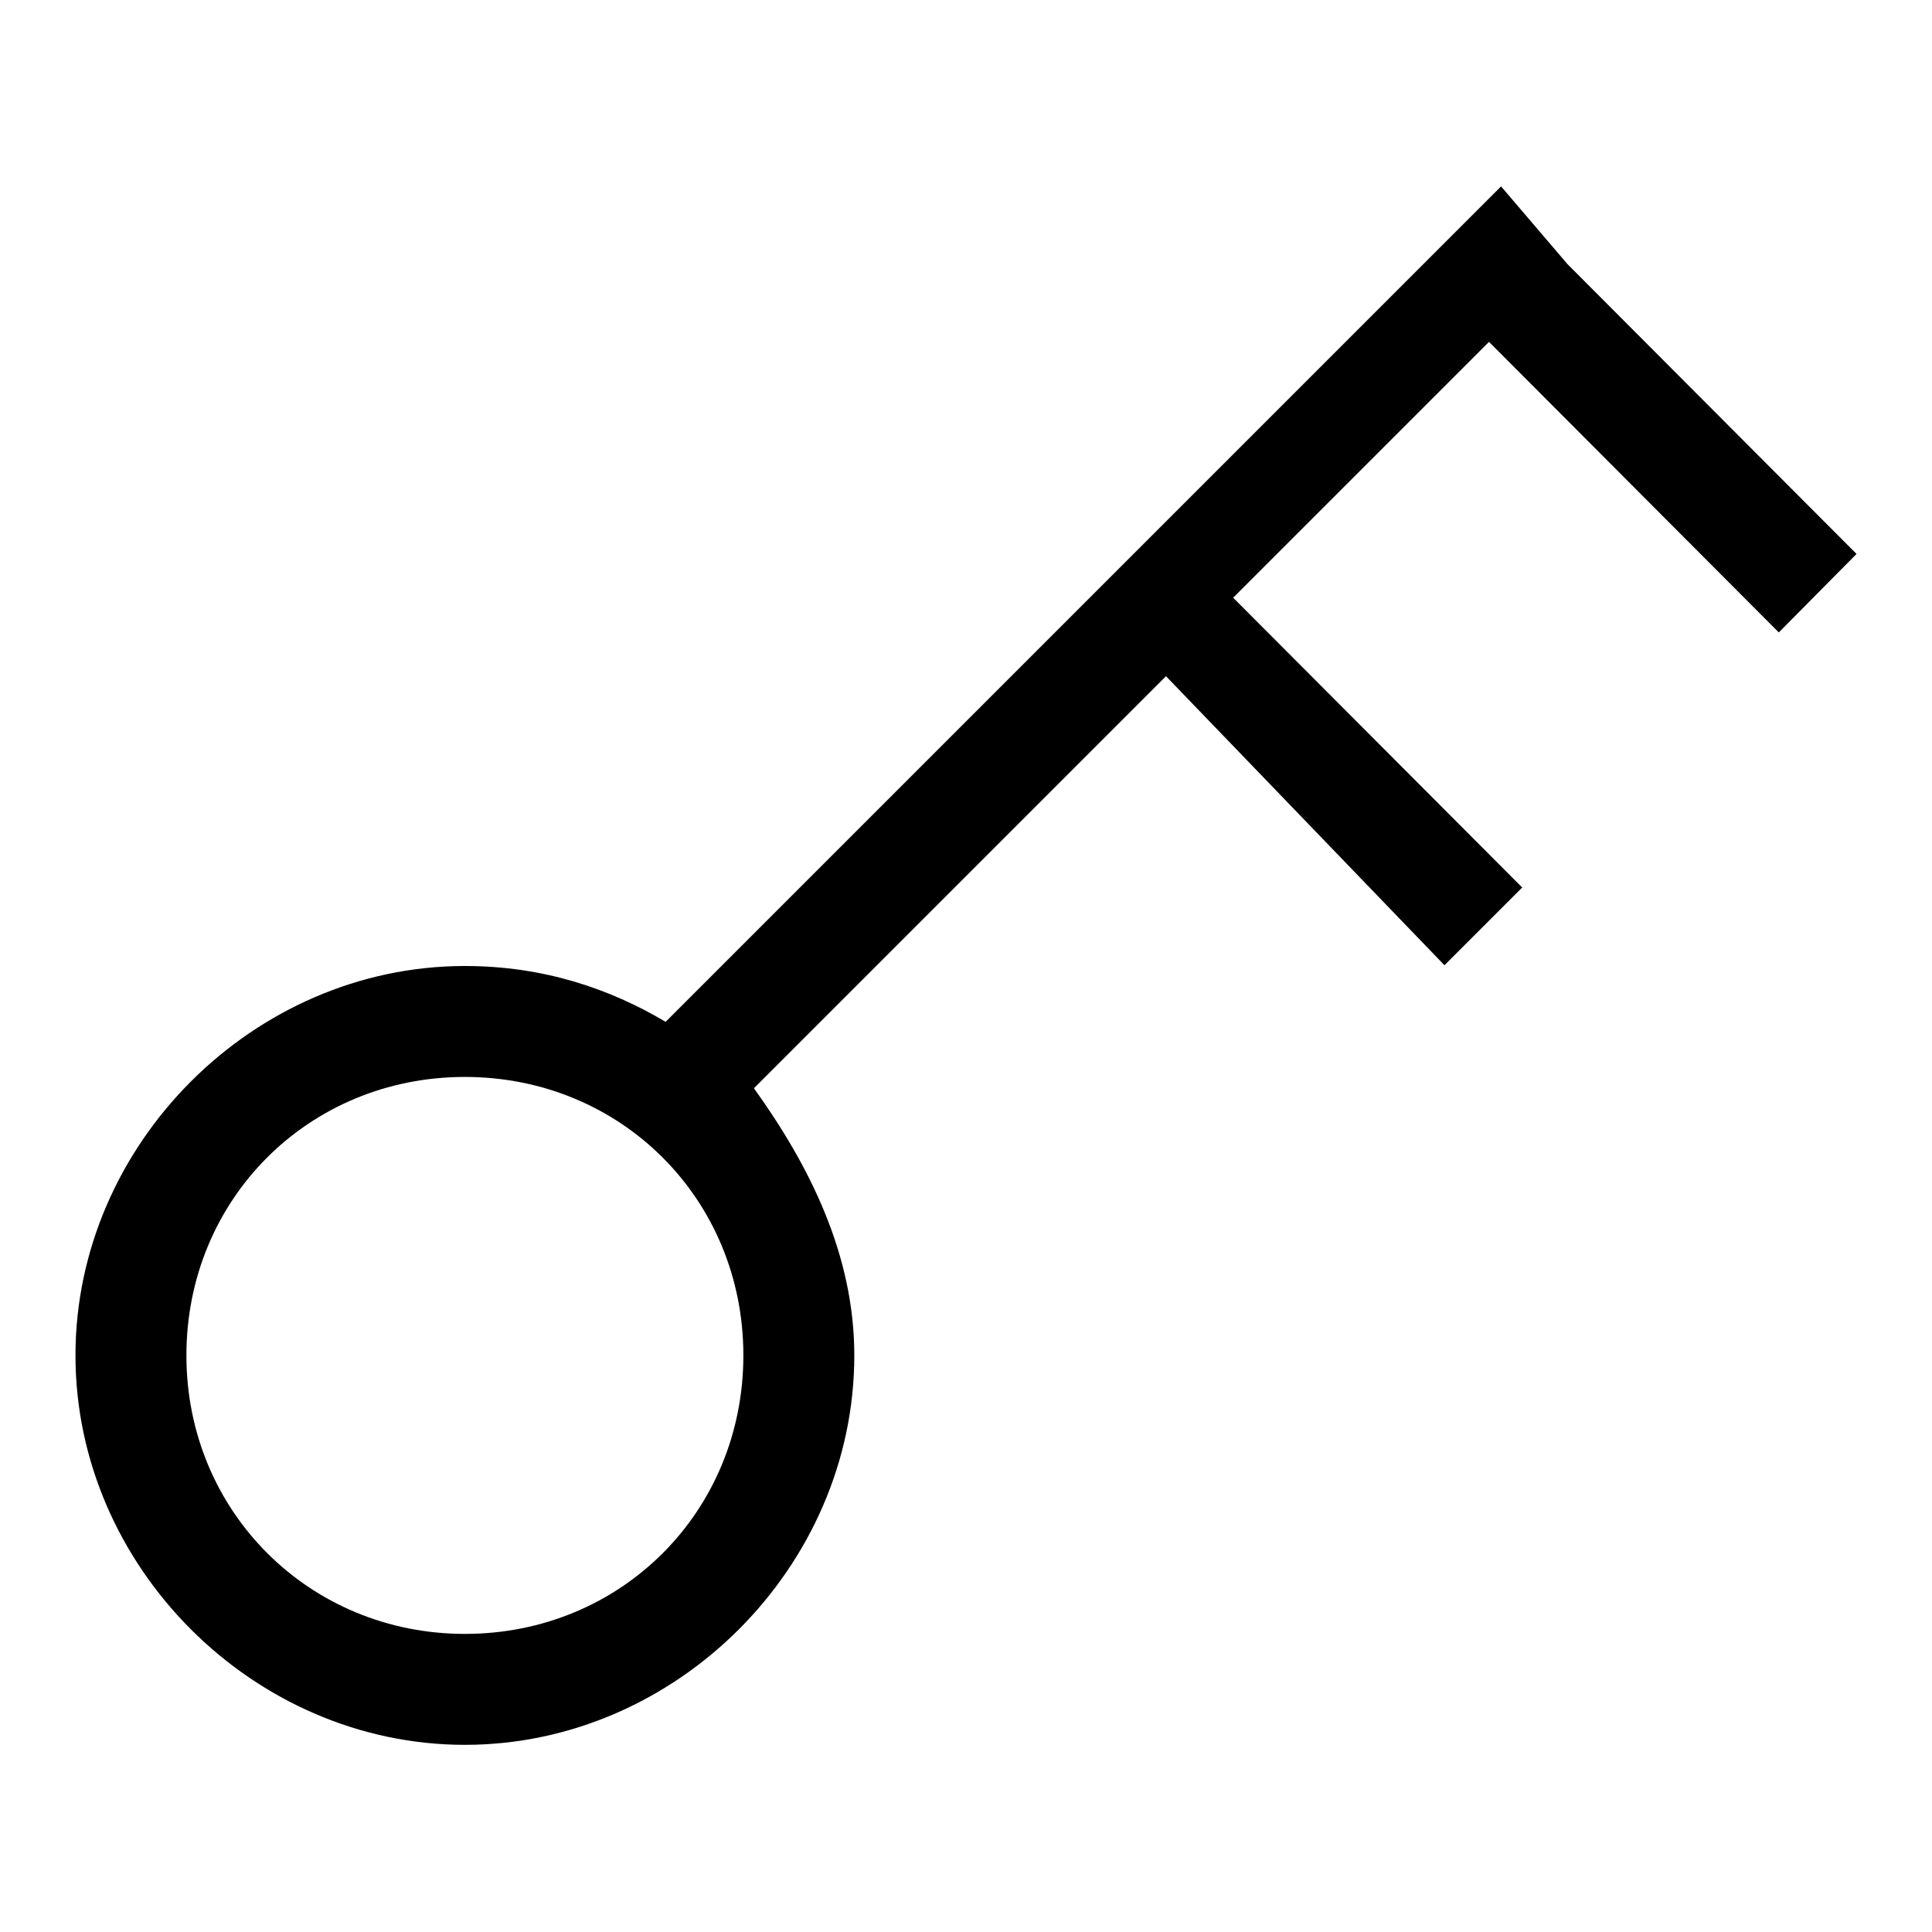
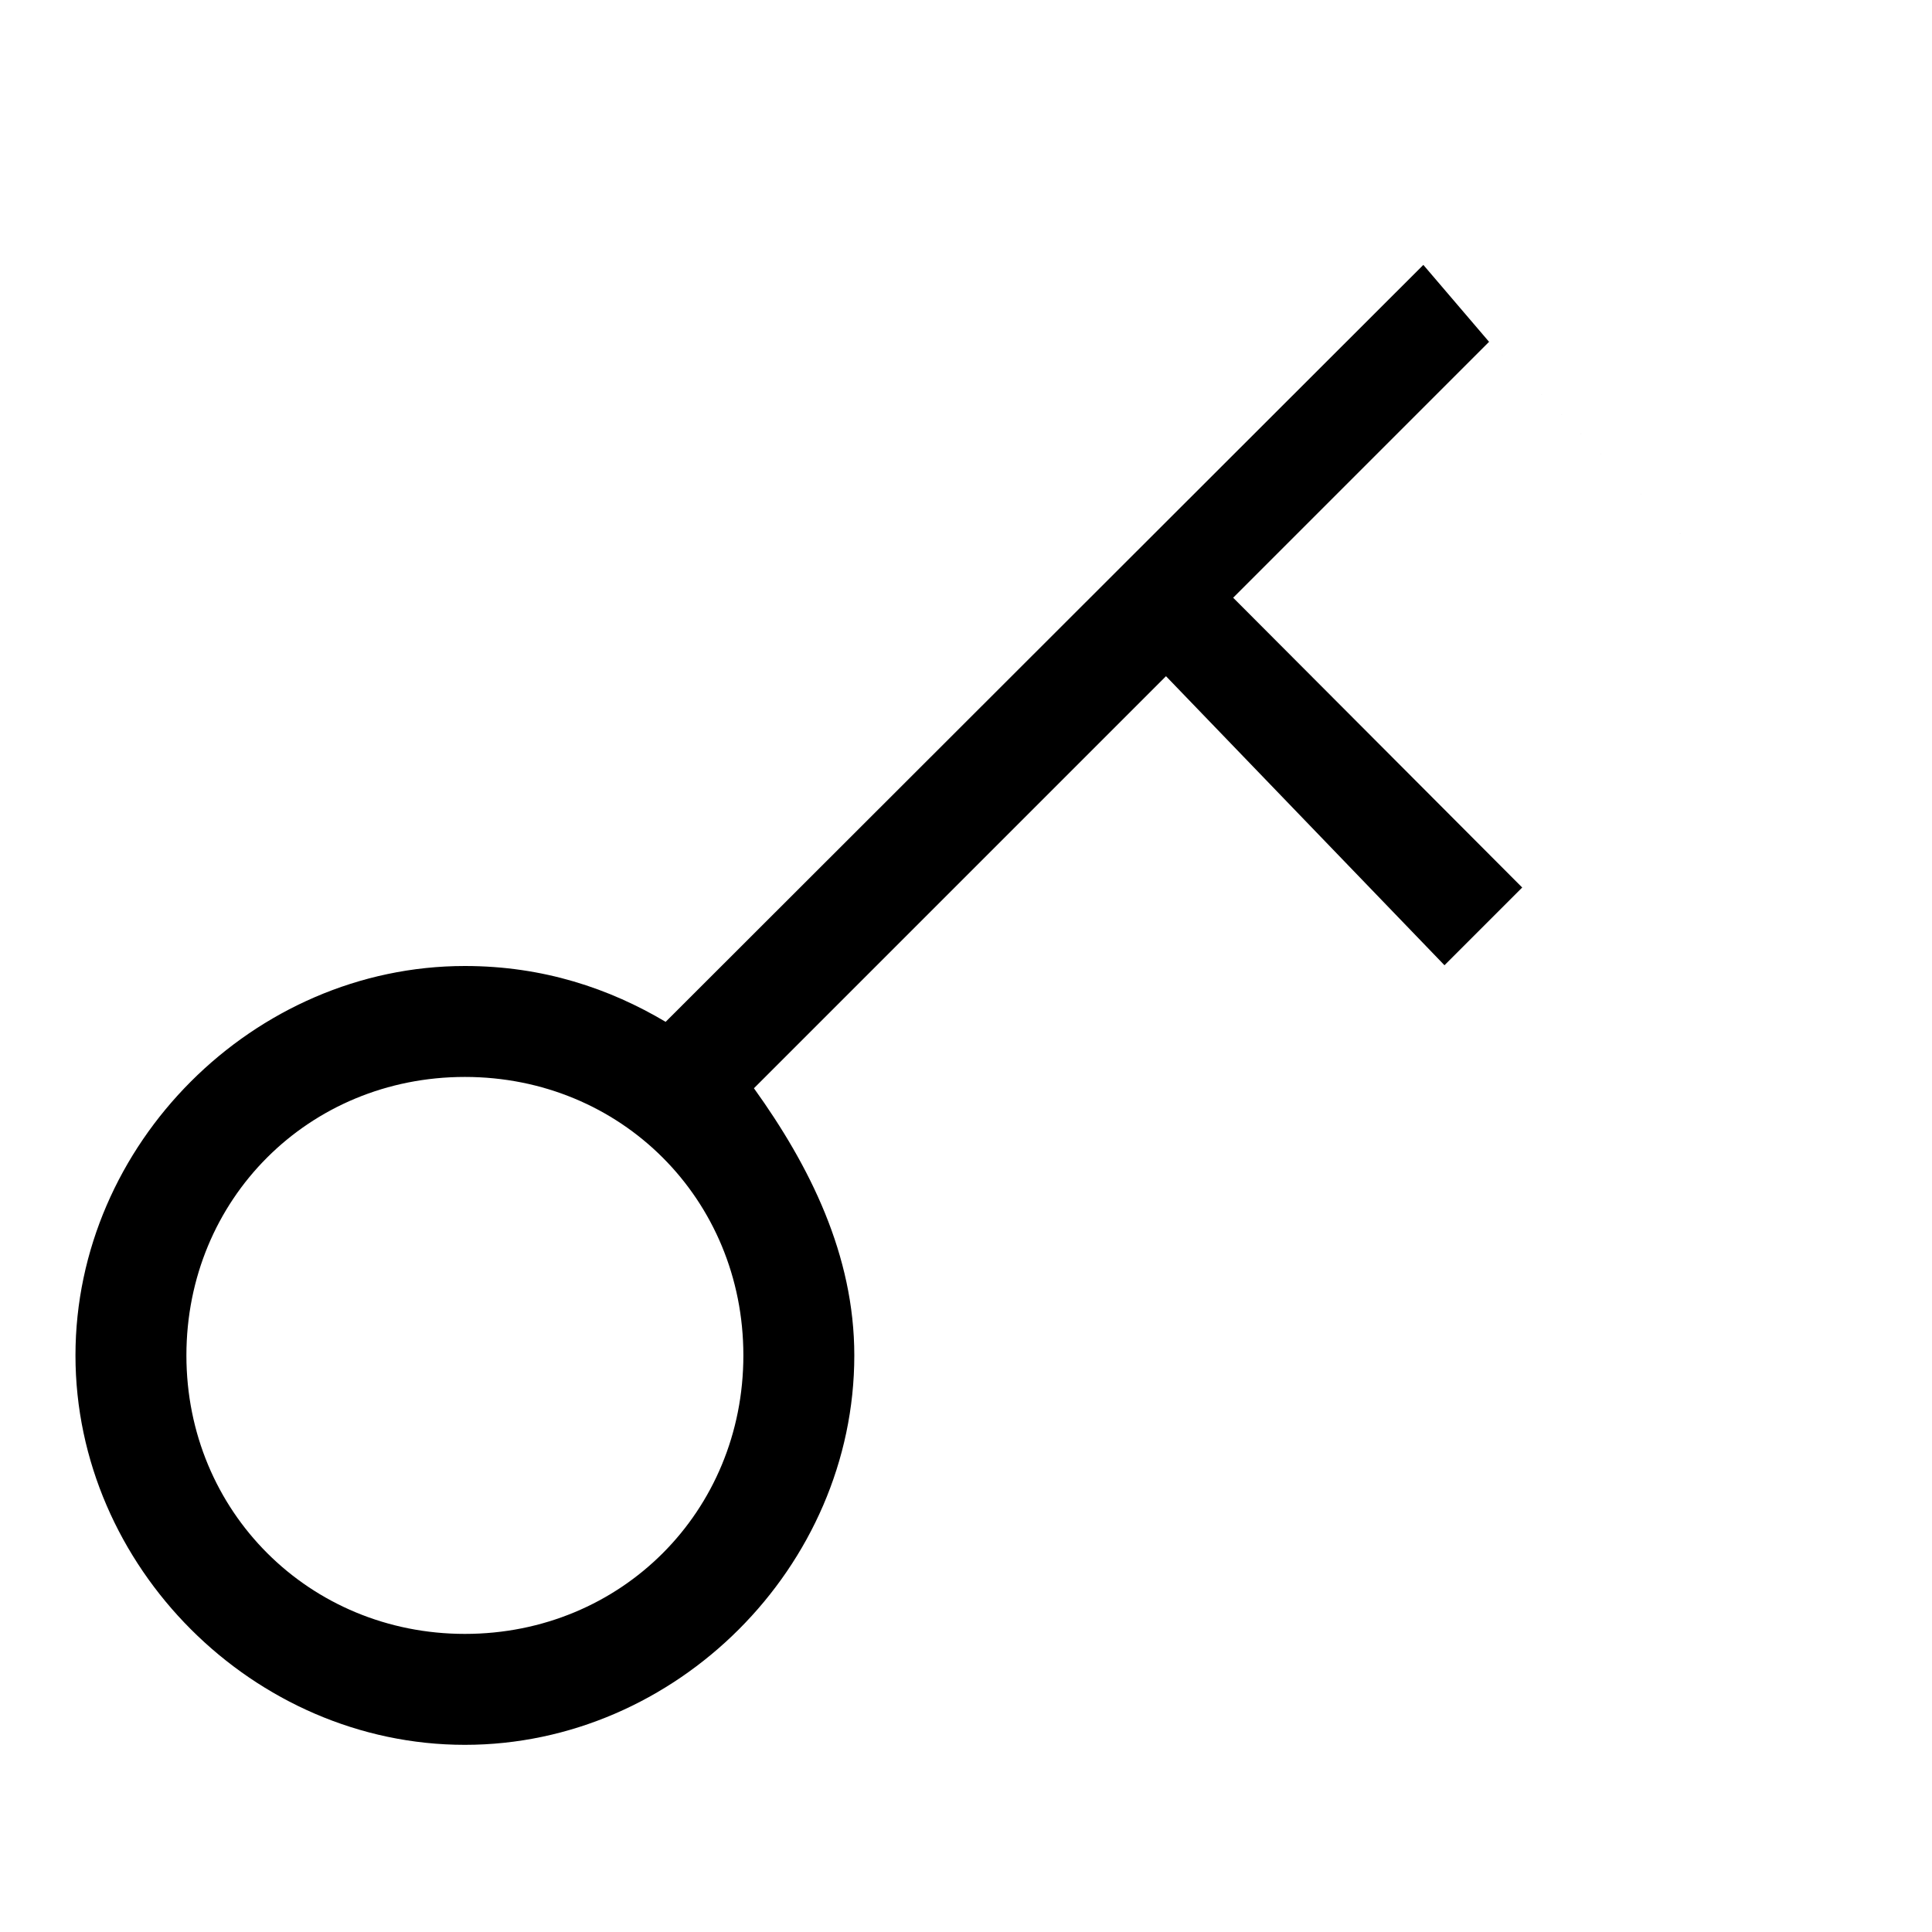
<svg xmlns="http://www.w3.org/2000/svg" version="1.1" x="0px" y="0px" viewBox="0 0 256 256" enable-background="new 0 0 256 256" xml:space="preserve">
  <g>
-     <path fill="#000000" d="M235.7,83.8L246,73.4l-38.3-38.4l-8.8-10.3L88.2,135.4C80.8,131,72,128,61.6,128c-28,0-51.6,23.6-51.6,51.6 c0,28,23.6,51.6,51.6,51.6s51.6-23.6,51.6-51.6c0-13.3-5.9-25.1-13.3-35.4l54.6-54.6l36.9,38.3l10.3-10.3l-38.3-38.4l33.9-33.9 L235.7,83.8z M61.6,216.5c-20.6,0-36.9-16.2-36.9-36.9c0-20.7,16.2-36.9,36.9-36.9s36.9,16.2,36.9,36.9 C98.5,200.3,82.3,216.5,61.6,216.5z" />
+     <path fill="#000000" d="M235.7,83.8l-38.3-38.4l-8.8-10.3L88.2,135.4C80.8,131,72,128,61.6,128c-28,0-51.6,23.6-51.6,51.6 c0,28,23.6,51.6,51.6,51.6s51.6-23.6,51.6-51.6c0-13.3-5.9-25.1-13.3-35.4l54.6-54.6l36.9,38.3l10.3-10.3l-38.3-38.4l33.9-33.9 L235.7,83.8z M61.6,216.5c-20.6,0-36.9-16.2-36.9-36.9c0-20.7,16.2-36.9,36.9-36.9s36.9,16.2,36.9,36.9 C98.5,200.3,82.3,216.5,61.6,216.5z" />
  </g>
</svg>